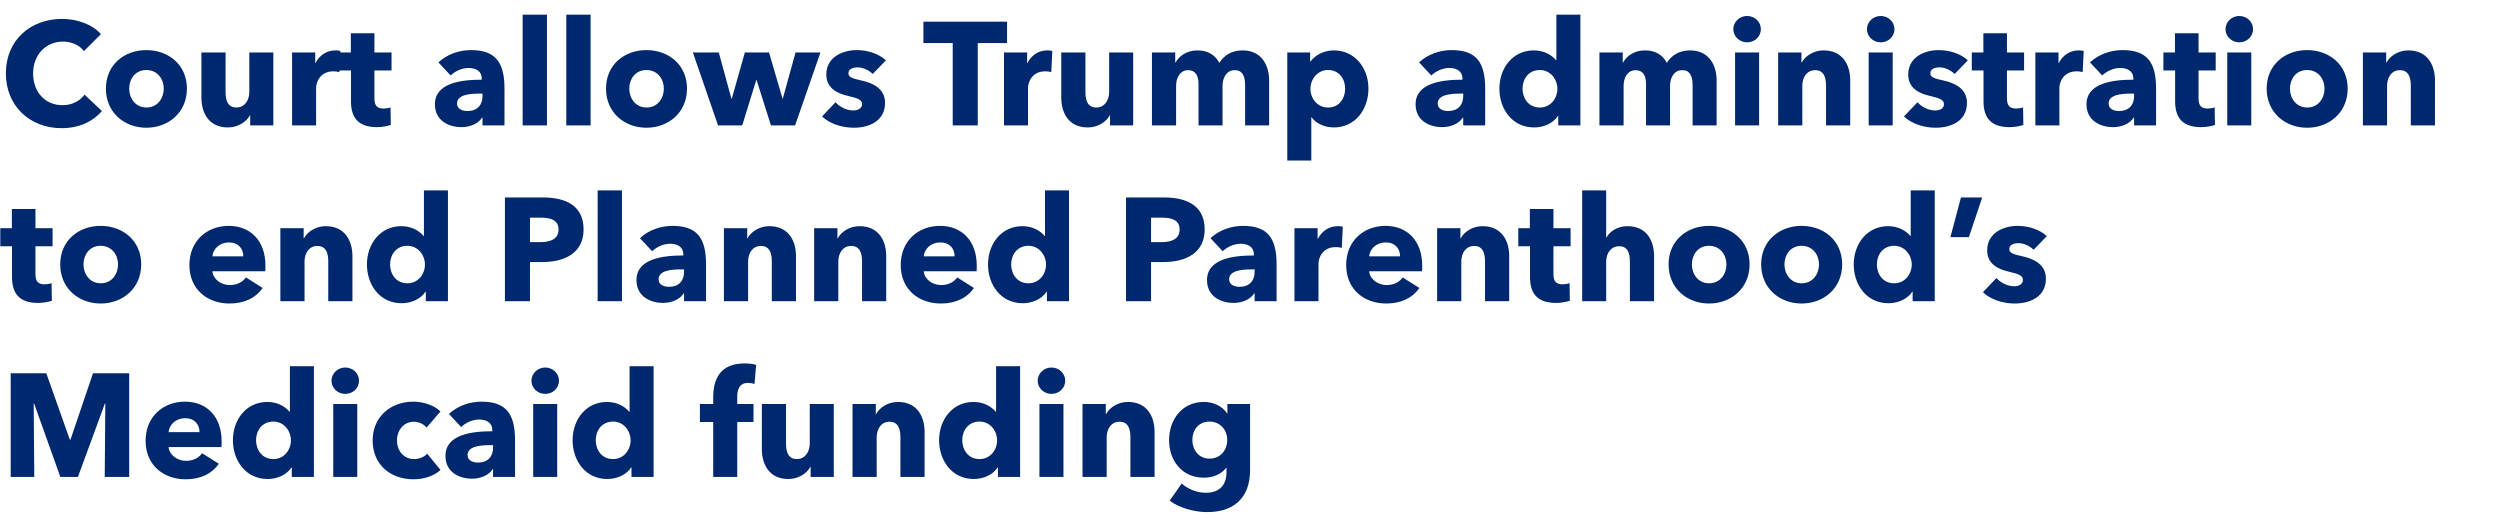
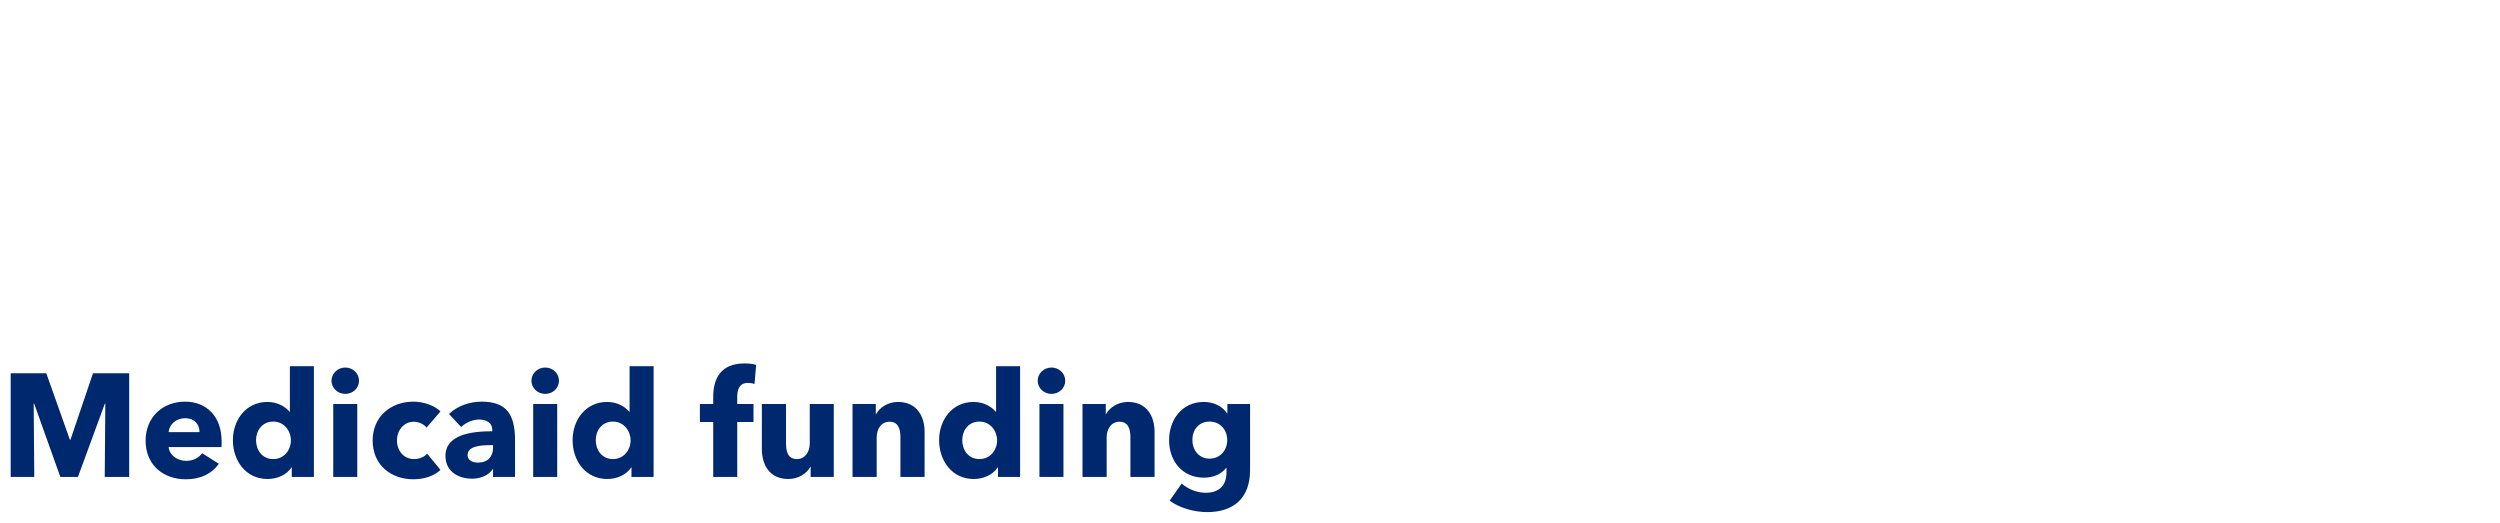
<svg xmlns="http://www.w3.org/2000/svg" width="931.832" height="195.103" viewBox="0 0 931.832 195.103">
  <g fill="#00286e">
-     <path d="M38 41.386l-6.497-6.115c-1.638 2.293-4.531 3.93-8.19 3.93-6.442 0-10.974-4.804-10.974-11.847 0-6.825 4.641-11.848 11.138-11.848 2.949 0 6.06 1.147 7.808 3.549l6.334-6.334c-3.222-3.712-9.064-5.678-14.47-5.678-11.792 0-20.965 7.917-20.965 20.31 0 12.122 8.9 20.42 20.802 20.42 6.497 0 11.63-2.456 15.015-6.387zM69.668 33.032c0-8.9-6.88-14.36-15.124-14.36-8.19 0-15.07 5.46-15.07 14.36 0 8.9 6.88 14.578 15.07 14.578 8.245 0 15.124-5.678 15.124-14.578zm-8.627 0c0 3.495-2.238 7.043-6.442 7.043-4.204 0-6.443-3.548-6.443-7.043 0-3.494 2.184-6.934 6.388-6.934s6.497 3.44 6.497 6.934zM101.881 46.736v-27.19h-8.954v14.687c0 3.113-1.693 5.842-4.805 5.842-3.276 0-4.04-2.73-4.04-5.787V19.546h-9.009v16.817c0 5.46 2.566 11.138 9.883 11.138 3.821 0 6.934-2.13 8.19-4.532h.109v3.767zM126.887 19c-.436-.163-1.2-.218-1.91-.218-3.331 0-6.006 1.966-7.371 4.695h-.11v-3.93h-8.626v27.19h8.954V32.758c0-2.238 1.583-6.17 6.388-6.17.71 0 1.474.055 2.293.274zM145.942 26.262v-6.716h-6.388v-7.152h-8.79v7.152h-4.313v6.716h4.367v11.466c0 5.787 2.403 9.664 9.664 9.664 1.911 0 3.986-.383 5.187-.82l-.109-6.551c-.655.273-1.747.437-2.62.437-2.567 0-3.386-1.31-3.386-3.822V26.262zM179.848 35.817c0 3.385-2.02 5.569-5.624 5.569-1.801 0-3.876-.71-3.876-2.785 0-3.221 4.422-3.712 8.354-3.712h1.146zm-11.902-7.699c1.638-1.528 4.15-2.784 6.715-2.784 2.785 0 4.914 1.256 4.914 3.93v.438c-7.917 0-17.471 1.31-17.471 9.172 0 6.388 5.569 8.518 9.882 8.518 3.221 0 6.333-1.31 7.698-3.55h.164v2.894h8.19V33.032c0-9.882-3.385-14.36-12.503-14.36-4.423 0-8.954 1.584-12.121 4.587zM203.872 46.736V5.46h-9.064v41.276zM220.142 46.736V5.46h-9.063v41.276zM256.068 33.032c0-8.9-6.88-14.36-15.124-14.36-8.19 0-15.07 5.46-15.07 14.36 0 8.9 6.88 14.578 15.07 14.578 8.244 0 15.124-5.678 15.124-14.578zm-8.627 0c0 3.495-2.238 7.043-6.442 7.043-4.204 0-6.443-3.548-6.443-7.043 0-3.494 2.184-6.934 6.388-6.934s6.497 3.44 6.497 6.934zM305.807 19.546h-9.281l-4.75 17.199h-.11l-5.023-17.199h-9.009l-4.859 17.199h-.164l-4.695-17.199h-9.664l9.39 27.19h9.01l5.241-16.925h.11l5.35 16.925h9.009zM330.213 22.495c-2.675-2.512-6.88-3.822-10.92-3.822-5.187 0-11.302 2.62-11.302 9.118 0 5.132 4.15 7.043 7.917 7.917 3.713.873 5.405 1.42 5.405 3.112 0 1.747-1.747 2.347-3.221 2.347-2.62 0-5.078-1.31-6.661-3.057l-5.023 5.296c2.839 2.73 7.425 4.204 11.848 4.204 5.569 0 11.63-2.402 11.63-9.282 0-5.296-4.532-7.37-8.682-8.299-3.494-.764-4.968-1.2-4.968-2.73 0-1.583 1.692-2.184 3.385-2.184 2.184 0 4.258 1.092 5.678 2.457zM375.366 16.052V8.081H344.19v7.971h10.92v30.684h9.336V16.052zM392.237 19c-.437-.163-1.201-.218-1.91-.218-3.331 0-6.007 1.966-7.372 4.695h-.109v-3.93h-8.627v27.19h8.955V32.758c0-2.238 1.583-6.17 6.388-6.17.71 0 1.474.055 2.293.274zM422.376 46.736v-27.19h-8.955v14.687c0 3.113-1.692 5.842-4.804 5.842-3.276 0-4.04-2.73-4.04-5.787V19.546h-9.01v16.817c0 5.46 2.567 11.138 9.883 11.138 3.822 0 6.934-2.13 8.19-4.532h.109v3.767zM473.043 46.736V29.92c0-5.132-2.511-11.138-9.882-11.138-4.04 0-6.88 1.802-8.681 4.64-1.53-2.947-4.26-4.64-8.19-4.64-4.095 0-6.88 2.238-8.135 4.532h-.11v-3.768h-8.68v27.19h9.008V31.995c0-3.276 1.638-5.842 4.477-5.842 2.675 0 3.877 1.965 3.877 5.077v15.506h8.954V32.05c0-3.057 1.474-5.896 4.531-5.896 3.167 0 3.877 2.62 3.877 5.733v14.85zM510.061 33.032c0-7.589-4.968-14.25-12.885-14.25-3.986 0-7.043 1.91-8.681 4.095h-.164v-3.33h-8.518V59.84h8.955V43.734h.109c1.692 2.347 4.914 3.767 8.244 3.767 8.19 0 12.94-6.88 12.94-14.469zm-8.681 0c0 3.55-2.13 7.043-6.388 7.043-4.04 0-6.552-3.44-6.552-6.988 0-3.44 2.512-6.989 6.552-6.989 4.259 0 6.388 3.44 6.388 6.934zM545.386 35.817c0 3.385-2.02 5.569-5.623 5.569-1.802 0-3.877-.71-3.877-2.785 0-3.221 4.423-3.712 8.354-3.712h1.146zm-11.902-7.699c1.638-1.528 4.15-2.784 6.716-2.784 2.784 0 4.913 1.256 4.913 3.93v.438c-7.916 0-17.471 1.31-17.471 9.172 0 6.388 5.569 8.518 9.882 8.518 3.222 0 6.334-1.31 7.699-3.55h.163v2.894h8.19V33.032c0-9.882-3.385-14.36-12.503-14.36-4.422 0-8.954 1.584-12.12 4.587zM589.065 46.736V5.46h-8.954v16.98h-.109c-1.529-1.802-4.313-3.658-8.299-3.658-7.917 0-12.83 6.661-12.83 14.25 0 7.59 4.75 14.469 12.94 14.469 3.603 0 7.152-1.583 8.899-4.313h.109v3.548zm-8.572-13.65c0 3.55-2.511 6.99-6.551 6.99-4.26 0-6.443-3.495-6.443-7.044 0-3.494 2.184-6.934 6.443-6.934 4.04 0 6.551 3.55 6.551 6.989zM639.842 46.736V29.92c0-5.132-2.511-11.138-9.882-11.138-4.04 0-6.88 1.802-8.681 4.64-1.53-2.947-4.26-4.64-8.19-4.64-4.095 0-6.88 2.238-8.135 4.532h-.11v-3.768h-8.68v27.19h9.008V31.995c0-3.276 1.638-5.842 4.477-5.842 2.675 0 3.877 1.965 3.877 5.077v15.506h8.954V32.05c0-3.057 1.474-5.896 4.531-5.896 3.167 0 3.877 2.62 3.877 5.733v14.85zM656.331 10.865c0-2.73-2.293-4.914-5.132-4.914-2.894 0-5.133 2.293-5.133 4.914 0 2.675 2.239 4.914 5.133 4.914 2.839 0 5.132-2.13 5.132-4.914zm-.655 35.871v-27.19h-8.954v27.19zM689.636 46.736V29.92c0-5.46-2.62-11.138-9.937-11.138-3.767 0-6.88 2.13-8.135 4.532h-.11v-3.768h-8.68v27.19h9.008V31.995c0-3.112 1.638-5.842 4.805-5.842 3.221 0 4.04 2.73 4.04 5.733v14.85zM706.125 10.865c0-2.73-2.293-4.914-5.132-4.914-2.894 0-5.133 2.293-5.133 4.914 0 2.675 2.239 4.914 5.133 4.914 2.839 0 5.132-2.13 5.132-4.914zm-.655 35.871v-27.19h-8.954v27.19zM733.479 22.495c-2.675-2.512-6.88-3.822-10.92-3.822-5.187 0-11.302 2.62-11.302 9.118 0 5.132 4.15 7.043 7.917 7.917 3.713.873 5.405 1.42 5.405 3.112 0 1.747-1.747 2.347-3.221 2.347-2.62 0-5.078-1.31-6.661-3.057l-5.023 5.296c2.839 2.73 7.425 4.204 11.848 4.204 5.569 0 11.63-2.402 11.63-9.282 0-5.296-4.532-7.37-8.682-8.299-3.494-.764-4.968-1.2-4.968-2.73 0-1.583 1.692-2.184 3.385-2.184 2.184 0 4.258 1.092 5.678 2.457zM754.445 26.262v-6.716h-6.388v-7.152h-8.79v7.152h-4.314v6.716h4.368v11.466c0 5.787 2.402 9.664 9.664 9.664 1.91 0 3.986-.383 5.187-.82l-.11-6.551c-.655.273-1.747.437-2.62.437-2.566 0-3.385-1.31-3.385-3.822V26.262zM776.667 19c-.437-.163-1.202-.218-1.911-.218-3.331 0-6.006 1.966-7.371 4.695h-.11v-3.93h-8.626v27.19h8.954V32.758c0-2.238 1.583-6.17 6.388-6.17.71 0 1.474.055 2.293.274zM795.448 35.817c0 3.385-2.02 5.569-5.623 5.569-1.802 0-3.877-.71-3.877-2.785 0-3.221 4.423-3.712 8.354-3.712h1.146zm-11.902-7.699c1.638-1.528 4.15-2.784 6.716-2.784 2.784 0 4.913 1.256 4.913 3.93v.438c-7.916 0-17.471 1.31-17.471 9.172 0 6.388 5.569 8.518 9.882 8.518 3.222 0 6.334-1.31 7.699-3.55h.163v2.894h8.19V33.032c0-9.882-3.385-14.36-12.503-14.36-4.422 0-8.954 1.584-12.12 4.587zM825.86 26.262v-6.716h-6.388v-7.152h-8.79v7.152h-4.314v6.716h4.368v11.466c0 5.787 2.402 9.664 9.664 9.664 1.911 0 3.986-.383 5.187-.82l-.11-6.551c-.654.273-1.746.437-2.62.437-2.566 0-3.385-1.31-3.385-3.822V26.262zM839.783 10.865c0-2.73-2.294-4.914-5.133-4.914-2.893 0-5.132 2.293-5.132 4.914 0 2.675 2.239 4.914 5.132 4.914 2.84 0 5.133-2.13 5.133-4.914zm-.656 35.871v-27.19h-8.954v27.19zM875.053 33.032c0-8.9-6.88-14.36-15.123-14.36-8.19 0-15.07 5.46-15.07 14.36 0 8.9 6.88 14.578 15.07 14.578 8.244 0 15.123-5.678 15.123-14.578zm-8.626 0c0 3.495-2.239 7.043-6.443 7.043s-6.443-3.548-6.443-7.043c0-3.494 2.184-6.934 6.389-6.934 4.204 0 6.497 3.44 6.497 6.934zM907.594 46.736V29.92c0-5.46-2.62-11.138-9.937-11.138-3.767 0-6.88 2.13-8.135 4.532h-.11v-3.768h-8.68v27.19h9.008V31.995c0-3.112 1.638-5.842 4.805-5.842 3.221 0 4.04 2.73 4.04 5.733v14.85z" />
-   </g>
+     </g>
  <g fill="#00286e">
-     <path d="M19.6 91.78v-6.715h-6.387v-7.153h-8.79v7.153H.108v6.715h4.368v11.466c0 5.788 2.402 9.664 9.664 9.664 1.911 0 3.986-.382 5.187-.819l-.11-6.552c-.654.273-1.746.437-2.62.437-2.566 0-3.385-1.31-3.385-3.822V91.78zM52.633 98.55c0-8.899-6.88-14.359-15.124-14.359-8.19 0-15.069 5.46-15.069 14.36 0 8.9 6.88 14.578 15.07 14.578 8.244 0 15.123-5.679 15.123-14.578zm-8.626 0c0 3.495-2.239 7.044-6.443 7.044s-6.443-3.549-6.443-7.043c0-3.495 2.184-6.934 6.388-6.934s6.498 3.44 6.498 6.934zM79.168 95.548c.219-2.785 2.73-5.187 6.17-5.187 3.549 0 5.35 2.348 5.35 5.187zm19.765 3.44c0-9.282-5.624-14.797-13.65-14.797-8.244 0-14.687 5.678-14.687 14.578 0 9.173 6.77 14.36 14.96 14.36 5.515 0 9.773-2.075 12.34-5.788l-6.225-3.931c-1.201 1.638-3.167 2.84-6.006 2.84-3.221 0-6.224-2.13-6.497-5.133h19.71c.055-.655.055-1.42.055-2.13zM131.364 112.255V95.439c0-5.46-2.62-11.139-9.936-11.139-3.768 0-6.88 2.13-8.136 4.532h-.109v-3.767h-8.681v27.19h9.009V97.513c0-3.112 1.638-5.842 4.804-5.842 3.222 0 4.04 2.73 4.04 5.733v14.85zM166.963 112.255V70.978h-8.954v16.98h-.11c-1.528-1.801-4.313-3.658-8.299-3.658-7.916 0-12.83 6.661-12.83 14.25 0 7.59 4.75 14.47 12.94 14.47 3.603 0 7.152-1.584 8.9-4.314h.108v3.549zm-8.572-13.65c0 3.55-2.512 6.989-6.552 6.989-4.259 0-6.443-3.494-6.443-7.043 0-3.495 2.184-6.934 6.443-6.934 4.04 0 6.552 3.549 6.552 6.988zM217.521 85.502c0-8.845-6.66-11.903-15.124-11.903h-14.195v38.656h9.336V97.677h4.641c8.08 0 15.342-3.221 15.342-12.175zm-9.336.054c0 3.658-3.221 4.696-6.716 4.696h-3.93v-9.118h4.094c3.33 0 6.552.71 6.552 4.422zM231.826 112.255V70.978h-9.063v41.277zM254.976 101.335c0 3.385-2.02 5.57-5.624 5.57-1.801 0-3.876-.71-3.876-2.785 0-3.222 4.422-3.713 8.353-3.713h1.147zm-11.903-7.698c1.638-1.529 4.15-2.785 6.716-2.785 2.785 0 4.914 1.256 4.914 3.931v.437c-7.917 0-17.472 1.31-17.472 9.173 0 6.388 5.57 8.517 9.883 8.517 3.221 0 6.333-1.31 7.698-3.549h.164v2.894h8.19V98.55c0-9.883-3.385-14.36-12.503-14.36-4.423 0-8.955 1.584-12.121 4.586zM296.69 112.255V95.439c0-5.46-2.621-11.139-9.938-11.139-3.767 0-6.88 2.13-8.135 4.532h-.109v-3.767h-8.681v27.19h9.009V97.513c0-3.112 1.638-5.842 4.804-5.842 3.222 0 4.04 2.73 4.04 5.733v14.85zM330.322 112.255V95.439c0-5.46-2.62-11.139-9.937-11.139-3.767 0-6.88 2.13-8.135 4.532h-.11v-3.767h-8.68v27.19h9.008V97.513c0-3.112 1.638-5.842 4.805-5.842 3.221 0 4.04 2.73 4.04 5.733v14.85zM344.3 95.548c.218-2.785 2.73-5.187 6.17-5.187 3.548 0 5.35 2.348 5.35 5.187zm19.764 3.44c0-9.282-5.624-14.797-13.65-14.797-8.244 0-14.687 5.678-14.687 14.578 0 9.173 6.77 14.36 14.96 14.36 5.515 0 9.774-2.075 12.34-5.788l-6.224-3.931c-1.202 1.638-3.167 2.84-6.006 2.84-3.222 0-6.225-2.13-6.498-5.133h19.71c.055-.655.055-1.42.055-2.13zM398.461 112.255V70.978h-8.954v16.98h-.11c-1.528-1.801-4.312-3.658-8.298-3.658-7.917 0-12.83 6.661-12.83 14.25 0 7.59 4.75 14.47 12.94 14.47 3.603 0 7.152-1.584 8.899-4.314h.109v3.549zm-8.572-13.65c0 3.55-2.511 6.989-6.552 6.989-4.258 0-6.442-3.494-6.442-7.043 0-3.495 2.184-6.934 6.442-6.934 4.04 0 6.552 3.549 6.552 6.988zM449.02 85.502c0-8.845-6.661-11.903-15.124-11.903H419.7v38.656h9.337V97.677h4.64c8.081 0 15.343-3.221 15.343-12.175zm-9.337.054c0 3.658-3.221 4.696-6.715 4.696h-3.931v-9.118h4.094c3.331 0 6.552.71 6.552 4.422zM467.638 101.335c0 3.385-2.02 5.57-5.624 5.57-1.802 0-3.876-.71-3.876-2.785 0-3.222 4.422-3.713 8.353-3.713h1.147zm-11.903-7.698c1.638-1.529 4.15-2.785 6.716-2.785 2.785 0 4.914 1.256 4.914 3.931v.437c-7.917 0-17.472 1.31-17.472 9.173 0 6.388 5.57 8.517 9.883 8.517 3.221 0 6.333-1.31 7.698-3.549h.164v2.894h8.19V98.55c0-9.883-3.385-14.36-12.503-14.36-4.423 0-8.955 1.584-12.121 4.586zM500.506 84.519c-.437-.164-1.2-.219-1.91-.219-3.331 0-6.007 1.966-7.371 4.696h-.11v-3.931h-8.626v27.19h8.954V98.278c0-2.239 1.583-6.17 6.388-6.17.71 0 1.474.055 2.293.273zM510.334 95.548c.218-2.785 2.73-5.187 6.17-5.187 3.549 0 5.35 2.348 5.35 5.187zm19.765 3.44c0-9.282-5.624-14.797-13.65-14.797-8.244 0-14.687 5.678-14.687 14.578 0 9.173 6.77 14.36 14.96 14.36 5.515 0 9.773-2.075 12.34-5.788l-6.225-3.931c-1.201 1.638-3.167 2.84-6.006 2.84-3.221 0-6.224-2.13-6.497-5.133h19.71c.055-.655.055-1.42.055-2.13zM562.53 112.255V95.439c0-5.46-2.62-11.139-9.937-11.139-3.767 0-6.879 2.13-8.135 4.532h-.109v-3.767h-8.681v27.19h9.009V97.513c0-3.112 1.638-5.842 4.804-5.842 3.222 0 4.04 2.73 4.04 5.733v14.85zM585.407 91.78v-6.715h-6.388v-7.153h-8.79v7.153h-4.313v6.715h4.367v11.466c0 5.788 2.403 9.664 9.664 9.664 1.911 0 3.986-.382 5.187-.819l-.109-6.552c-.655.273-1.747.437-2.62.437-2.567 0-3.386-1.31-3.386-3.822V91.78zM616.529 112.255V95.439c0-5.46-2.567-11.139-9.937-11.139-3.768 0-6.607 2.02-7.808 4.204h-.11V70.978h-8.953v41.277h8.954V97.568c0-3.221 1.747-5.788 4.859-5.788 3.221 0 3.986 2.676 3.986 5.733v14.742zM652.127 98.55c0-8.899-6.88-14.359-15.124-14.359-8.19 0-15.07 5.46-15.07 14.36 0 8.9 6.88 14.578 15.07 14.578 8.244 0 15.124-5.679 15.124-14.578zm-8.627 0c0 3.495-2.238 7.044-6.442 7.044-4.204 0-6.443-3.549-6.443-7.043 0-3.495 2.184-6.934 6.388-6.934s6.497 3.44 6.497 6.934zM686.633 98.55c0-8.899-6.88-14.359-15.124-14.359-8.19 0-15.069 5.46-15.069 14.36 0 8.9 6.88 14.578 15.07 14.578 8.244 0 15.123-5.679 15.123-14.578zm-8.626 0c0 3.495-2.239 7.044-6.443 7.044s-6.443-3.549-6.443-7.043c0-3.495 2.184-6.934 6.388-6.934 4.205 0 6.498 3.44 6.498 6.934zM721.14 112.255V70.978h-8.955v16.98h-.109c-1.529-1.801-4.313-3.658-8.299-3.658-7.917 0-12.83 6.661-12.83 14.25 0 7.59 4.75 14.47 12.94 14.47 3.603 0 7.152-1.584 8.899-4.314h.11v3.549zm-8.572-13.65c0 3.55-2.512 6.989-6.552 6.989-4.259 0-6.443-3.494-6.443-7.043 0-3.495 2.184-6.934 6.443-6.934 4.04 0 6.552 3.549 6.552 6.988zM738.83 73.599h-7.917l-3.931 14.796h6.88zM762.908 88.013c-2.676-2.511-6.88-3.822-10.92-3.822-5.187 0-11.302 2.62-11.302 9.118 0 5.132 4.15 7.043 7.917 7.917 3.712.874 5.405 1.42 5.405 3.112 0 1.747-1.747 2.348-3.221 2.348-2.621 0-5.078-1.31-6.661-3.058l-5.023 5.296c2.839 2.73 7.425 4.205 11.848 4.205 5.569 0 11.629-2.403 11.629-9.282 0-5.296-4.532-7.371-8.681-8.3-3.494-.764-4.969-1.2-4.969-2.73 0-1.583 1.693-2.183 3.385-2.183 2.184 0 4.26 1.092 5.679 2.457z" />
-   </g>
+     </g>
  <g fill="#00286e">
    <path d="M48.156 177.773v-38.656H34.67l-8.408 24.788h-.218l-8.79-24.788H3.985v38.656h8.79l-.218-27.354h.163l9.774 27.354h6.552l10.046-27.354h.163l-.218 27.354zM62.843 161.066c.218-2.784 2.73-5.187 6.17-5.187 3.549 0 5.35 2.348 5.35 5.187zm19.765 3.44c0-9.282-5.624-14.796-13.65-14.796-8.244 0-14.687 5.678-14.687 14.577 0 9.173 6.77 14.36 14.96 14.36 5.515 0 9.773-2.075 12.34-5.788l-6.225-3.93c-1.201 1.637-3.167 2.839-6.006 2.839-3.221 0-6.224-2.13-6.497-5.133h19.71c.055-.655.055-1.42.055-2.13zM117.005 177.773v-41.276h-8.954v16.98h-.11c-1.528-1.802-4.313-3.658-8.298-3.658-7.917 0-12.831 6.66-12.831 14.25s4.75 14.469 12.94 14.469c3.603 0 7.152-1.584 8.9-4.314h.109v3.55zm-8.572-13.65c0 3.55-2.512 6.99-6.552 6.99-4.259 0-6.442-3.495-6.442-7.044 0-3.494 2.183-6.934 6.442-6.934 4.04 0 6.552 3.549 6.552 6.989zM133.821 141.902c0-2.73-2.293-4.914-5.132-4.914-2.894 0-5.132 2.293-5.132 4.914 0 2.675 2.238 4.914 5.132 4.914 2.84 0 5.132-2.13 5.132-4.914zm-.655 35.871v-27.19h-8.954v27.19zM164.178 153.368c-2.13-2.184-6.224-3.658-10.1-3.658-8.463 0-15.179 5.623-15.179 14.468 0 9.01 6.661 14.469 15.233 14.469 3.986 0 7.808-1.31 10.046-3.494l-4.968-6.06c-1.092 1.31-3.058 2.02-4.86 2.02-3.93 0-6.388-3.167-6.388-6.935 0-3.767 2.512-6.988 6.28-6.988 1.801 0 3.767.873 4.75 2.184zM183.78 166.854c0 3.385-2.02 5.569-5.624 5.569-1.802 0-3.877-.71-3.877-2.785 0-3.221 4.423-3.713 8.354-3.713h1.146zm-11.903-7.699c1.638-1.529 4.15-2.784 6.715-2.784 2.785 0 4.914 1.255 4.914 3.93v.438c-7.917 0-17.471 1.31-17.471 9.172 0 6.388 5.569 8.518 9.882 8.518 3.221 0 6.333-1.31 7.698-3.55h.164v2.894h8.19V164.07c0-9.882-3.385-14.36-12.503-14.36-4.423 0-8.954 1.584-12.121 4.587zM208.349 141.902c0-2.73-2.294-4.914-5.133-4.914-2.893 0-5.132 2.293-5.132 4.914 0 2.675 2.239 4.914 5.132 4.914 2.84 0 5.133-2.13 5.133-4.914zm-.656 35.871v-27.19h-8.954v27.19zM243.62 177.773v-41.276h-8.955v16.98h-.109c-1.529-1.802-4.313-3.658-8.299-3.658-7.917 0-12.83 6.66-12.83 14.25s4.75 14.469 12.94 14.469c3.603 0 7.152-1.584 8.899-4.314h.109v3.55zm-8.573-13.65c0 3.55-2.511 6.99-6.551 6.99-4.26 0-6.443-3.495-6.443-7.044 0-3.494 2.184-6.934 6.443-6.934 4.04 0 6.551 3.549 6.551 6.989zM281.838 136.005c-1.2-.382-2.784-.546-4.313-.546-9.063 0-11.684 5.842-11.684 12.503v2.621h-4.968v6.716h4.968v20.474h8.954V157.3h6.06v-6.716h-6.06v-2.73c0-2.511.71-5.132 3.986-5.132.874 0 1.802.164 2.457.382zM310.776 177.773v-27.19h-8.954v14.687c0 3.112-1.693 5.842-4.805 5.842-3.276 0-4.04-2.73-4.04-5.787v-14.742h-9.01V167.4c0 5.46 2.567 11.138 9.883 11.138 3.822 0 6.934-2.13 8.19-4.532h.11v3.767zM344.627 177.773v-16.816c0-5.46-2.62-11.138-9.937-11.138-3.767 0-6.88 2.13-8.135 4.532h-.11v-3.768h-8.68v27.19h9.008v-14.741c0-3.112 1.638-5.842 4.805-5.842 3.221 0 4.04 2.73 4.04 5.733v14.85zM380.225 177.773v-41.276h-8.954v16.98h-.109c-1.529-1.802-4.313-3.658-8.299-3.658-7.917 0-12.83 6.66-12.83 14.25s4.75 14.469 12.94 14.469c3.603 0 7.152-1.584 8.899-4.314h.109v3.55zm-8.572-13.65c0 3.55-2.511 6.99-6.551 6.99-4.26 0-6.443-3.495-6.443-7.044 0-3.494 2.184-6.934 6.443-6.934 4.04 0 6.551 3.549 6.551 6.989zM397.042 141.902c0-2.73-2.293-4.914-5.133-4.914-2.893 0-5.132 2.293-5.132 4.914 0 2.675 2.239 4.914 5.132 4.914 2.84 0 5.133-2.13 5.133-4.914zm-.655 35.871v-27.19h-8.955v27.19zM430.347 177.773v-16.816c0-5.46-2.62-11.138-9.937-11.138-3.767 0-6.88 2.13-8.135 4.532h-.11v-3.768h-8.68v27.19h9.008v-14.741c0-3.112 1.638-5.842 4.805-5.842 3.221 0 4.04 2.73 4.04 5.733v14.85zM465.945 175.207v-24.624h-8.462v3.495h-.11c-1.91-2.894-5.296-4.26-8.68-4.26-8.19 0-12.94 6.716-12.94 14.251 0 7.535 4.75 13.977 12.994 13.977 3.603 0 6.552-1.42 8.244-3.603h.164v1.638c0 4.531-2.457 7.589-7.699 7.589-3.057 0-6.388-1.147-9.008-3.44l-4.477 6.388c3.658 2.73 9.227 4.26 13.977 4.26 9.664 0 15.997-5.024 15.997-15.67zm-8.517-11.193c0 3.713-2.512 6.935-6.607 6.935-4.04 0-6.388-3.331-6.388-6.935 0-3.767 2.348-6.879 6.388-6.879s6.607 3.167 6.607 6.88z" />
  </g>
</svg>